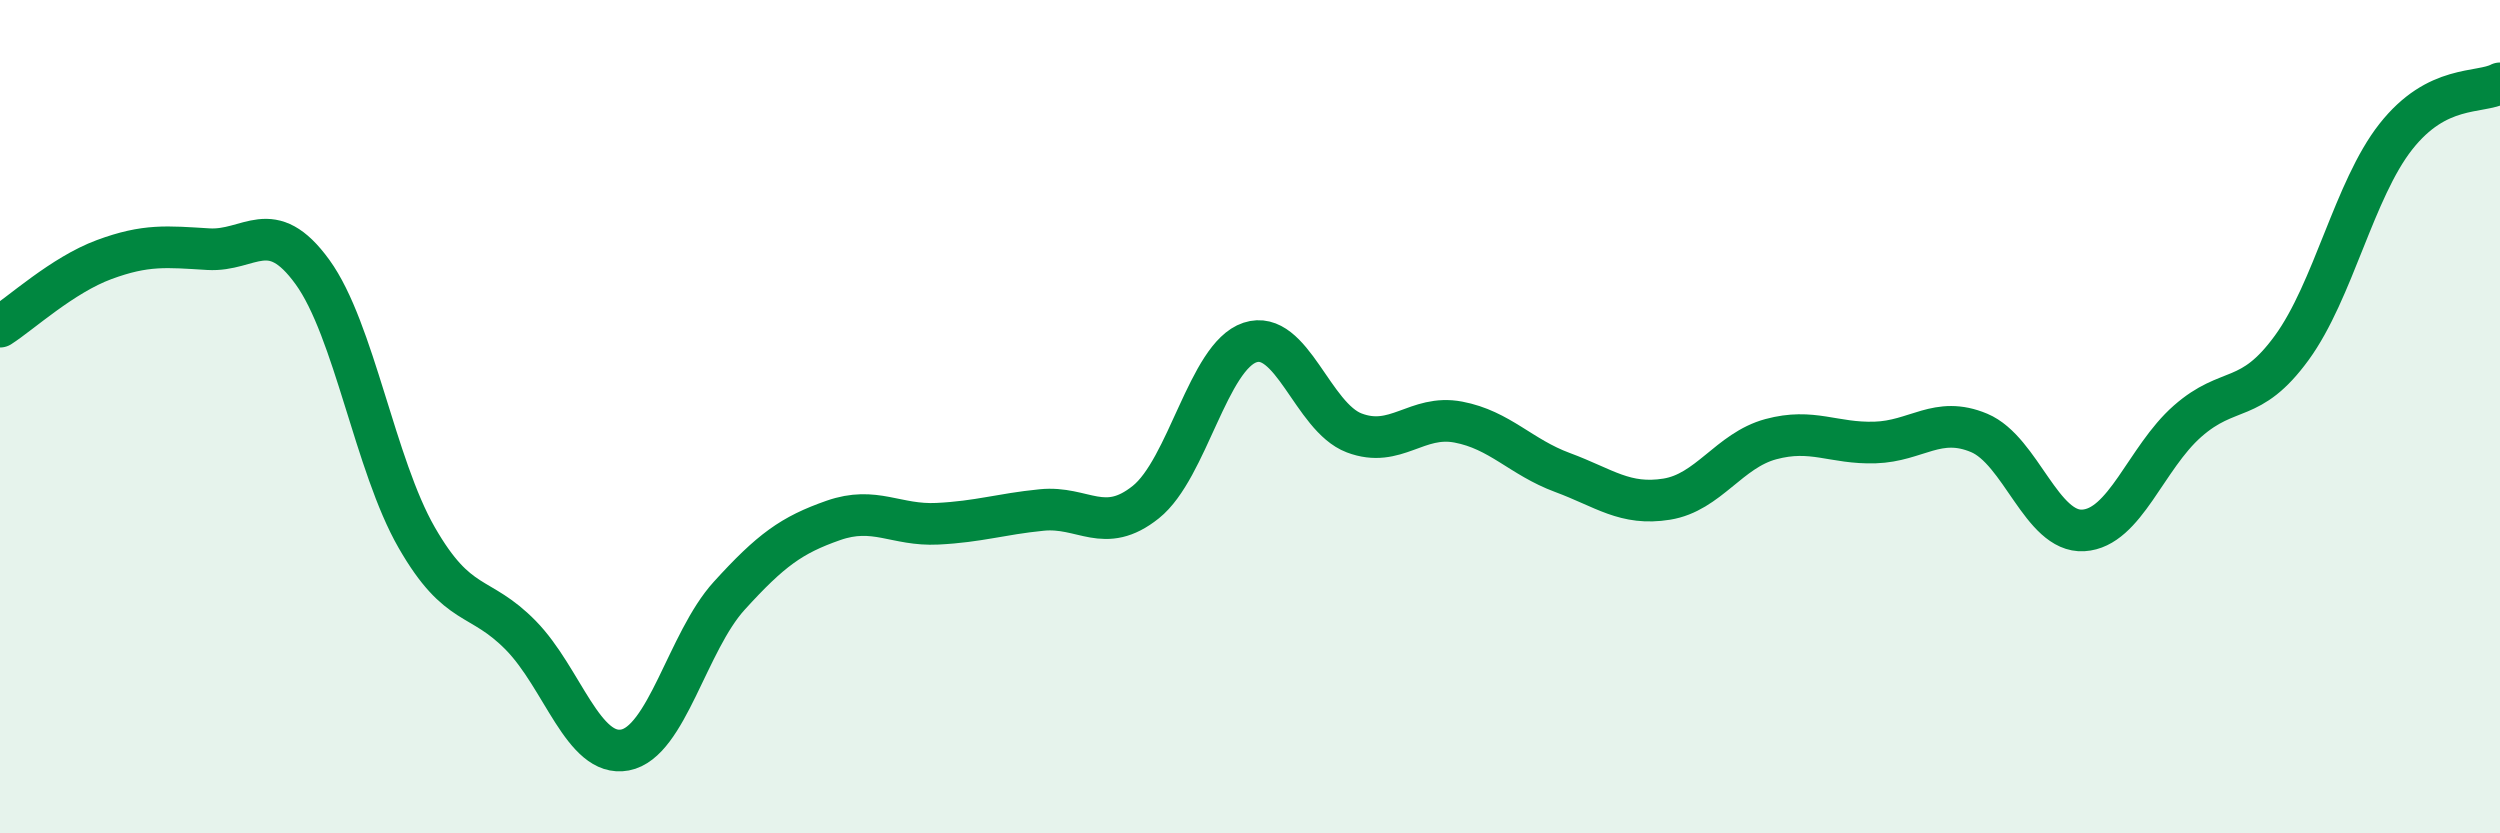
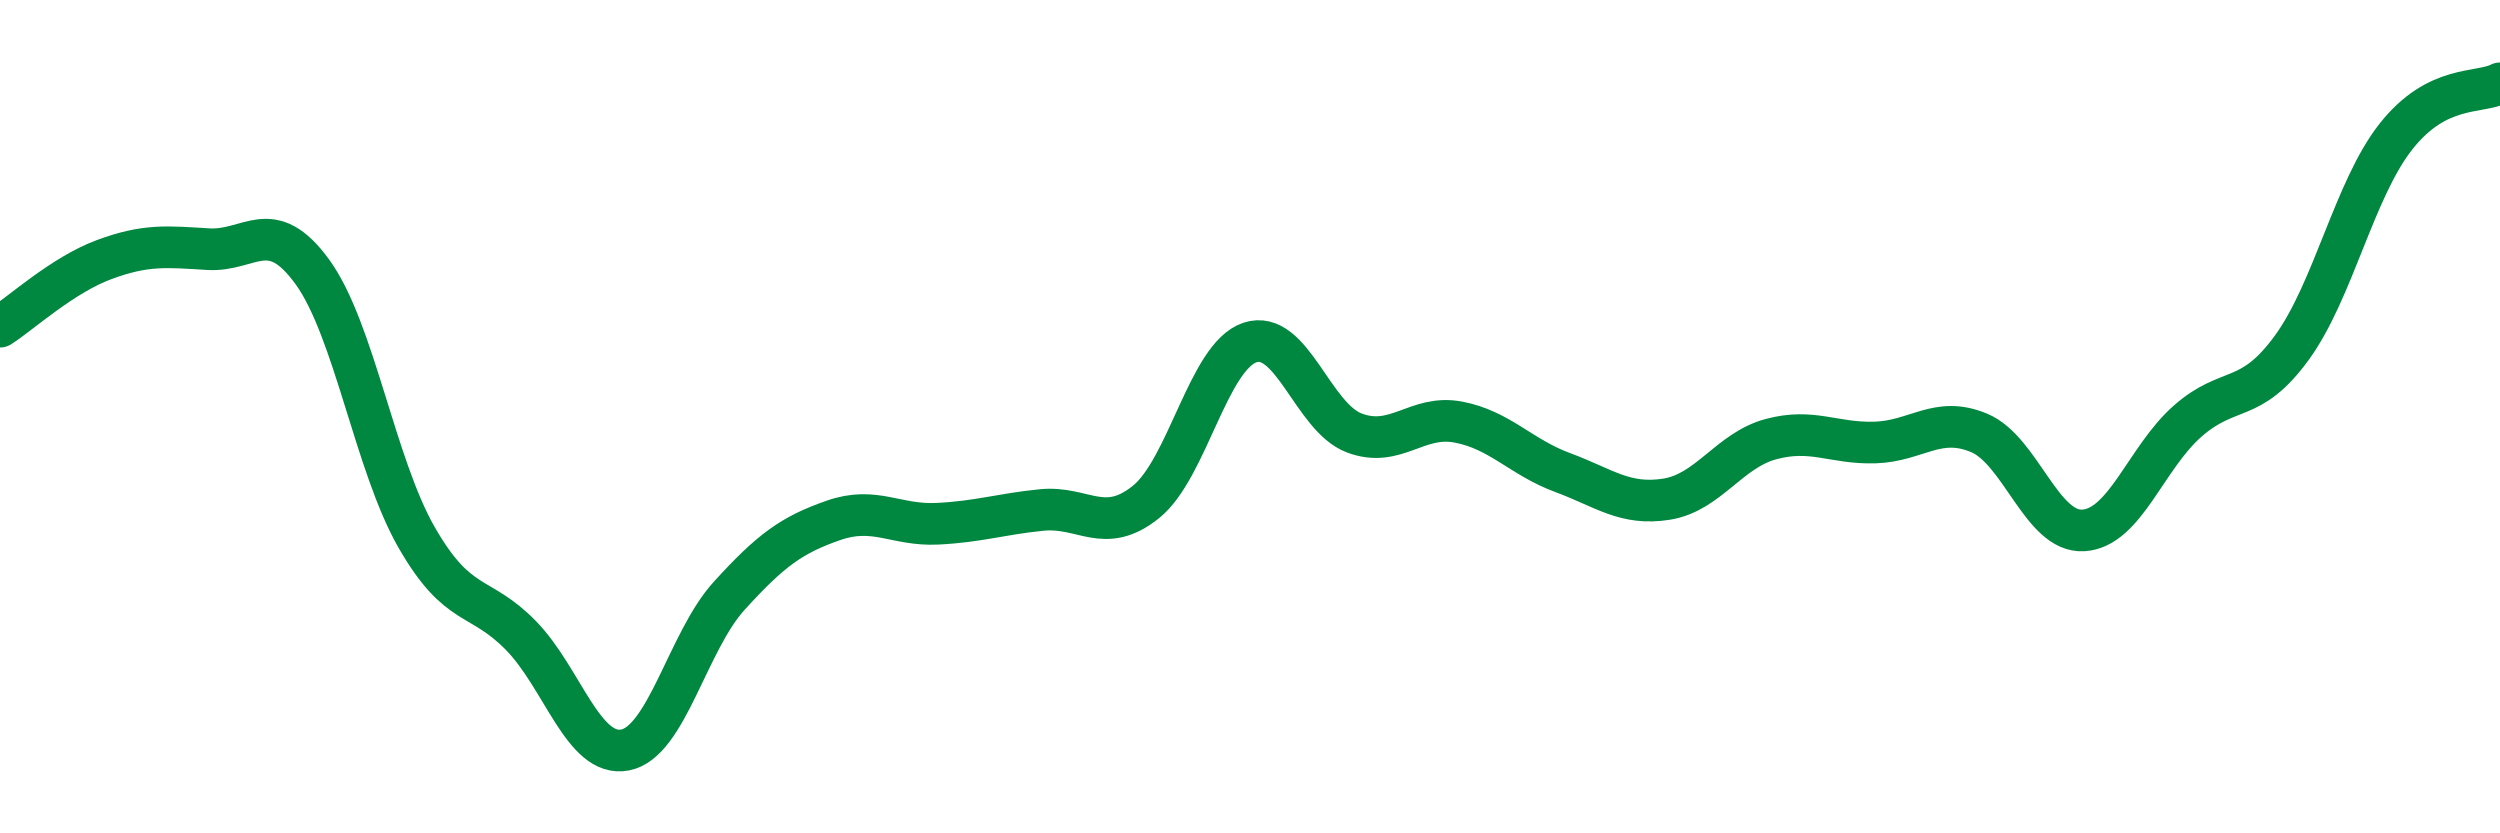
<svg xmlns="http://www.w3.org/2000/svg" width="60" height="20" viewBox="0 0 60 20">
-   <path d="M 0,7.84 C 0.5,7.52 1.5,6.6 2.5,6.23 C 3.5,5.86 4,5.92 5,5.98 C 6,6.04 6.5,5.15 7.5,6.53 C 8.5,7.91 9,11.16 10,12.9 C 11,14.64 11.5,14.23 12.5,15.25 C 13.5,16.27 14,18.19 15,18 C 16,17.81 16.5,15.4 17.5,14.3 C 18.5,13.2 19,12.84 20,12.49 C 21,12.14 21.5,12.62 22.5,12.57 C 23.5,12.52 24,12.34 25,12.24 C 26,12.14 26.5,12.85 27.5,12.05 C 28.5,11.25 29,8.55 30,8.22 C 31,7.89 31.5,10.01 32.5,10.39 C 33.5,10.77 34,9.94 35,10.13 C 36,10.32 36.5,10.97 37.5,11.34 C 38.5,11.71 39,12.14 40,11.98 C 41,11.82 41.5,10.81 42.5,10.54 C 43.5,10.27 44,10.65 45,10.62 C 46,10.59 46.5,9.97 47.5,10.39 C 48.5,10.81 49,12.79 50,12.73 C 51,12.67 51.5,10.99 52.5,10.11 C 53.5,9.23 54,9.72 55,8.35 C 56,6.98 56.5,4.55 57.5,3.28 C 58.5,2.01 59.5,2.26 60,2L60 20L0 20Z" fill="#008740" opacity="0.1" stroke-linecap="round" stroke-linejoin="round" />
  <path d="M 0,7.84 C 0.5,7.52 1.5,6.6 2.5,6.23 C 3.5,5.86 4,5.92 5,5.98 C 6,6.04 6.5,5.15 7.5,6.53 C 8.5,7.91 9,11.16 10,12.9 C 11,14.64 11.5,14.23 12.5,15.25 C 13.5,16.27 14,18.19 15,18 C 16,17.81 16.5,15.4 17.5,14.3 C 18.5,13.2 19,12.84 20,12.49 C 21,12.14 21.5,12.62 22.5,12.57 C 23.5,12.52 24,12.34 25,12.24 C 26,12.14 26.5,12.85 27.5,12.05 C 28.5,11.25 29,8.55 30,8.22 C 31,7.89 31.5,10.01 32.5,10.39 C 33.5,10.77 34,9.94 35,10.13 C 36,10.32 36.5,10.97 37.5,11.34 C 38.5,11.71 39,12.14 40,11.98 C 41,11.82 41.5,10.81 42.5,10.54 C 43.5,10.27 44,10.65 45,10.62 C 46,10.59 46.5,9.97 47.5,10.39 C 48.5,10.81 49,12.79 50,12.73 C 51,12.67 51.5,10.99 52.5,10.11 C 53.5,9.23 54,9.72 55,8.35 C 56,6.98 56.5,4.55 57.5,3.28 C 58.5,2.01 59.5,2.26 60,2" stroke="#008740" stroke-width="1" fill="none" stroke-linecap="round" stroke-linejoin="round" />
</svg>